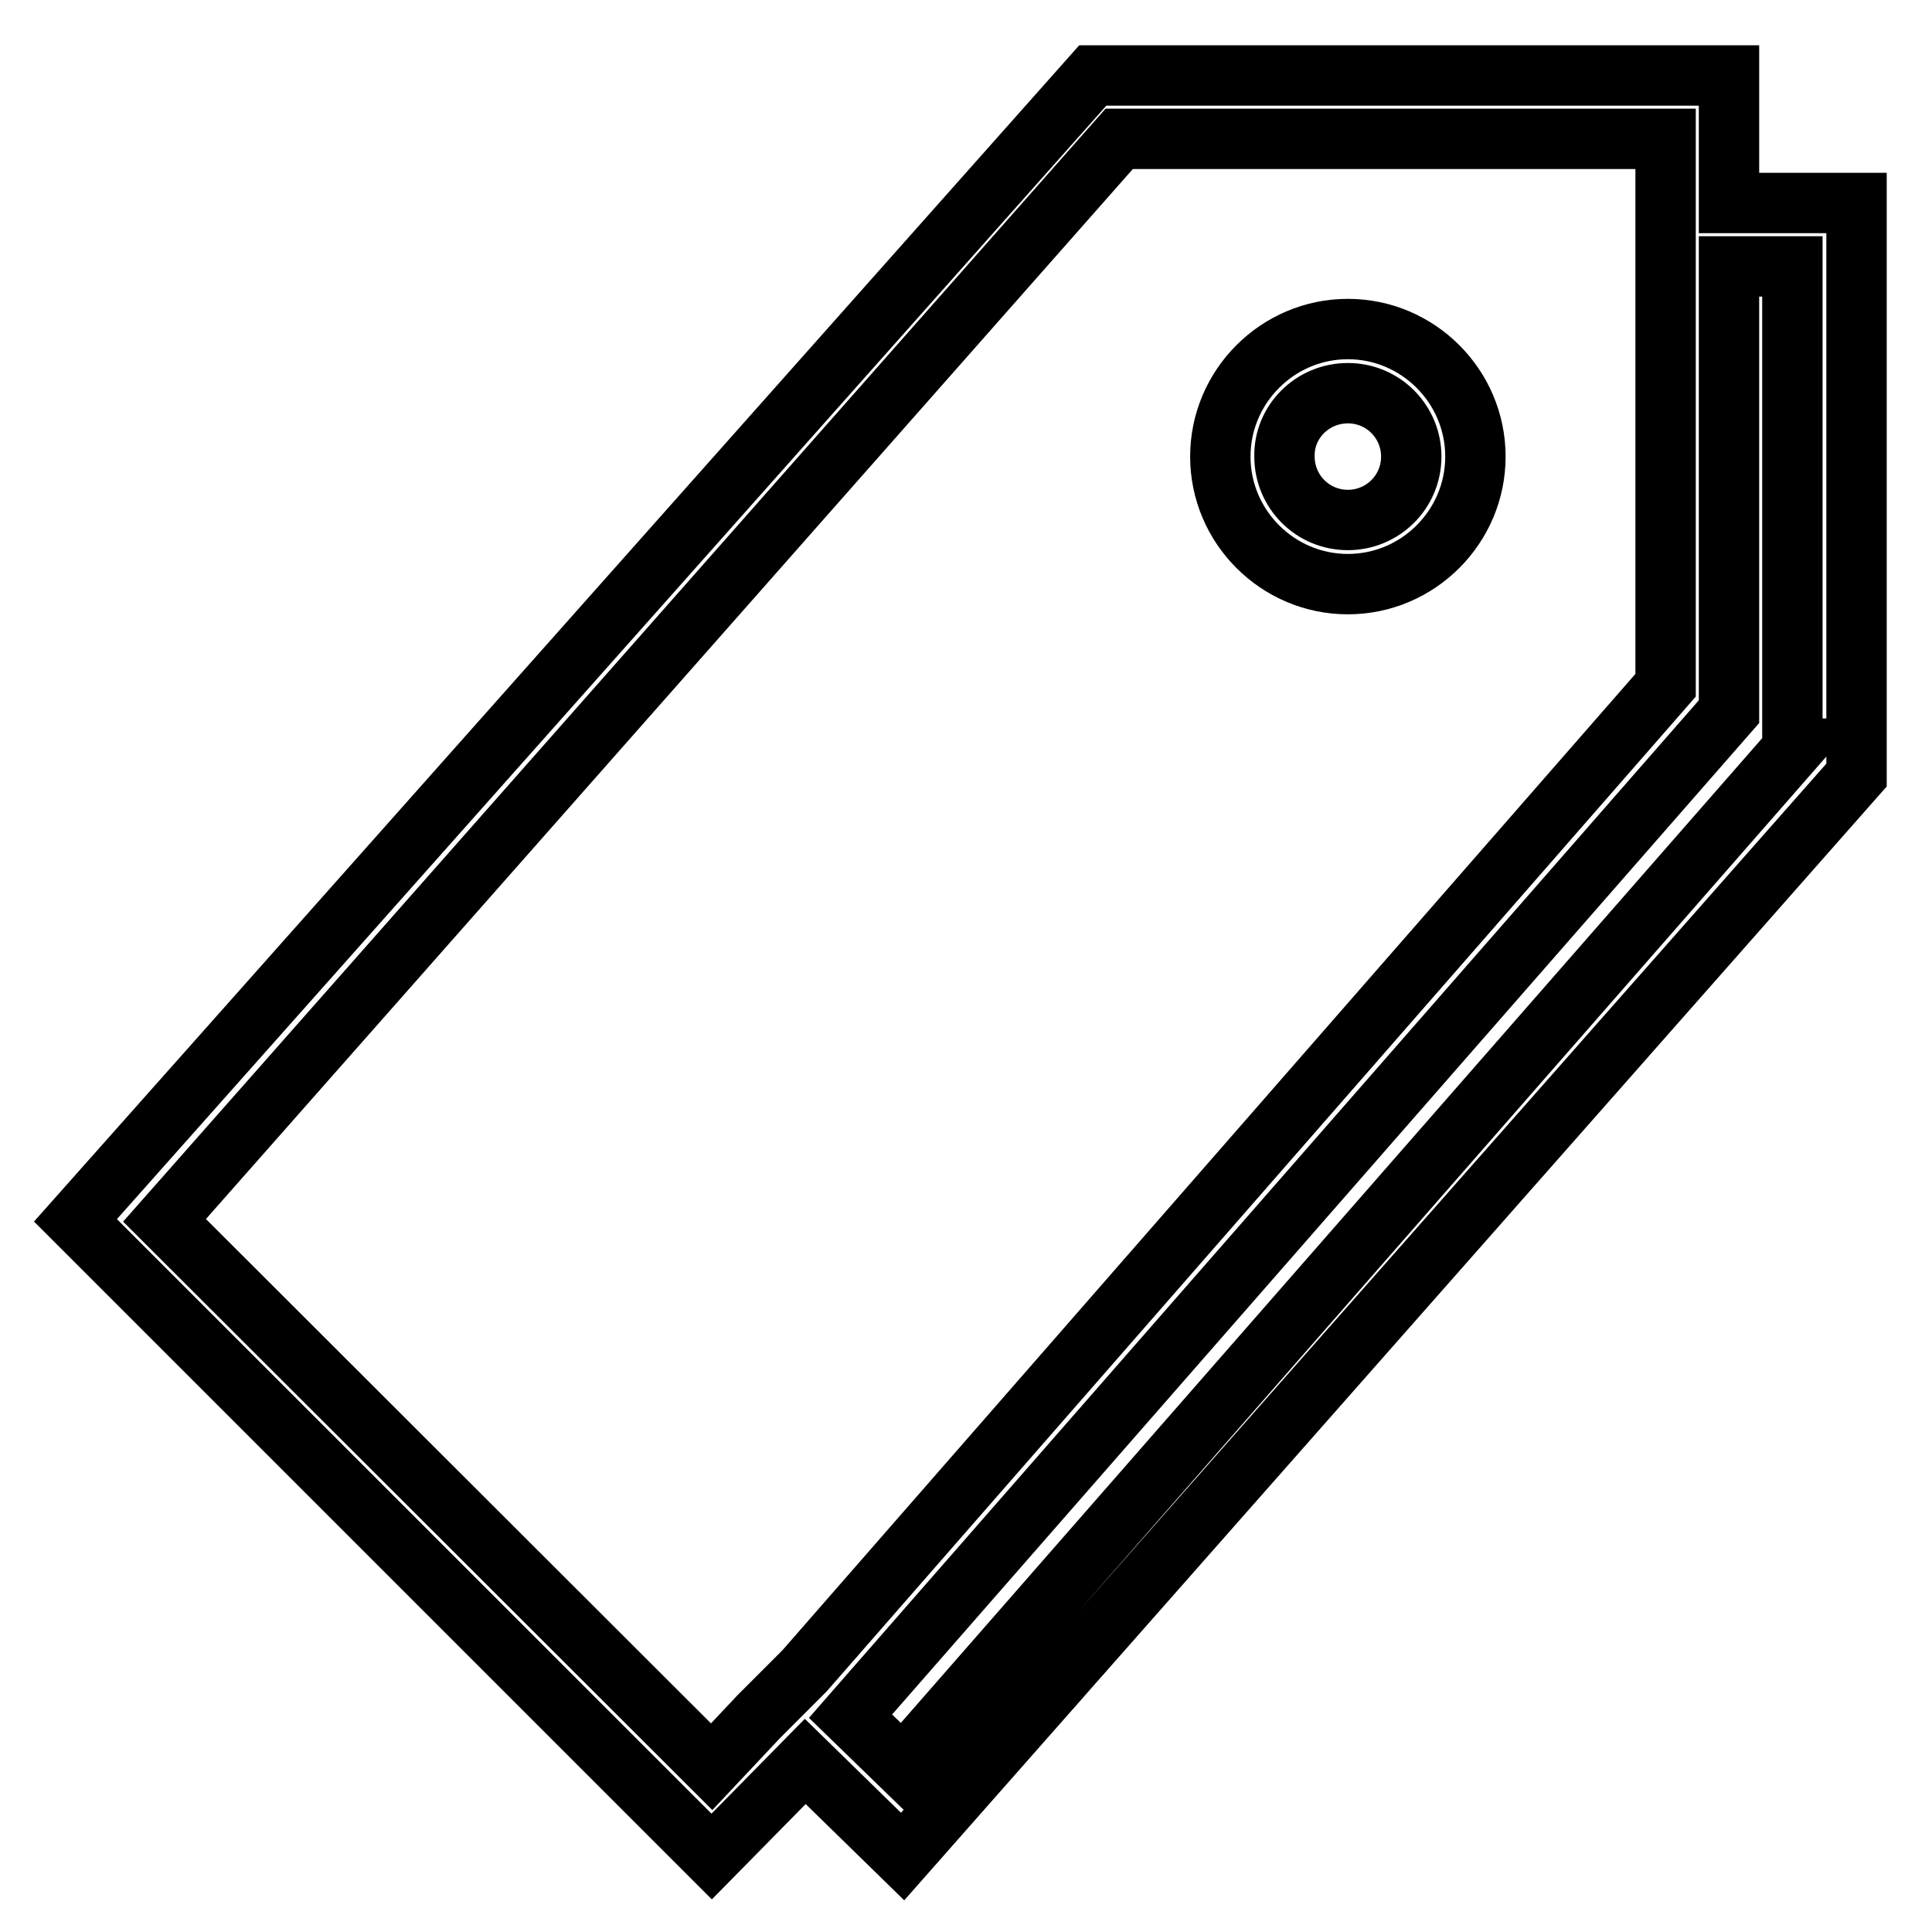
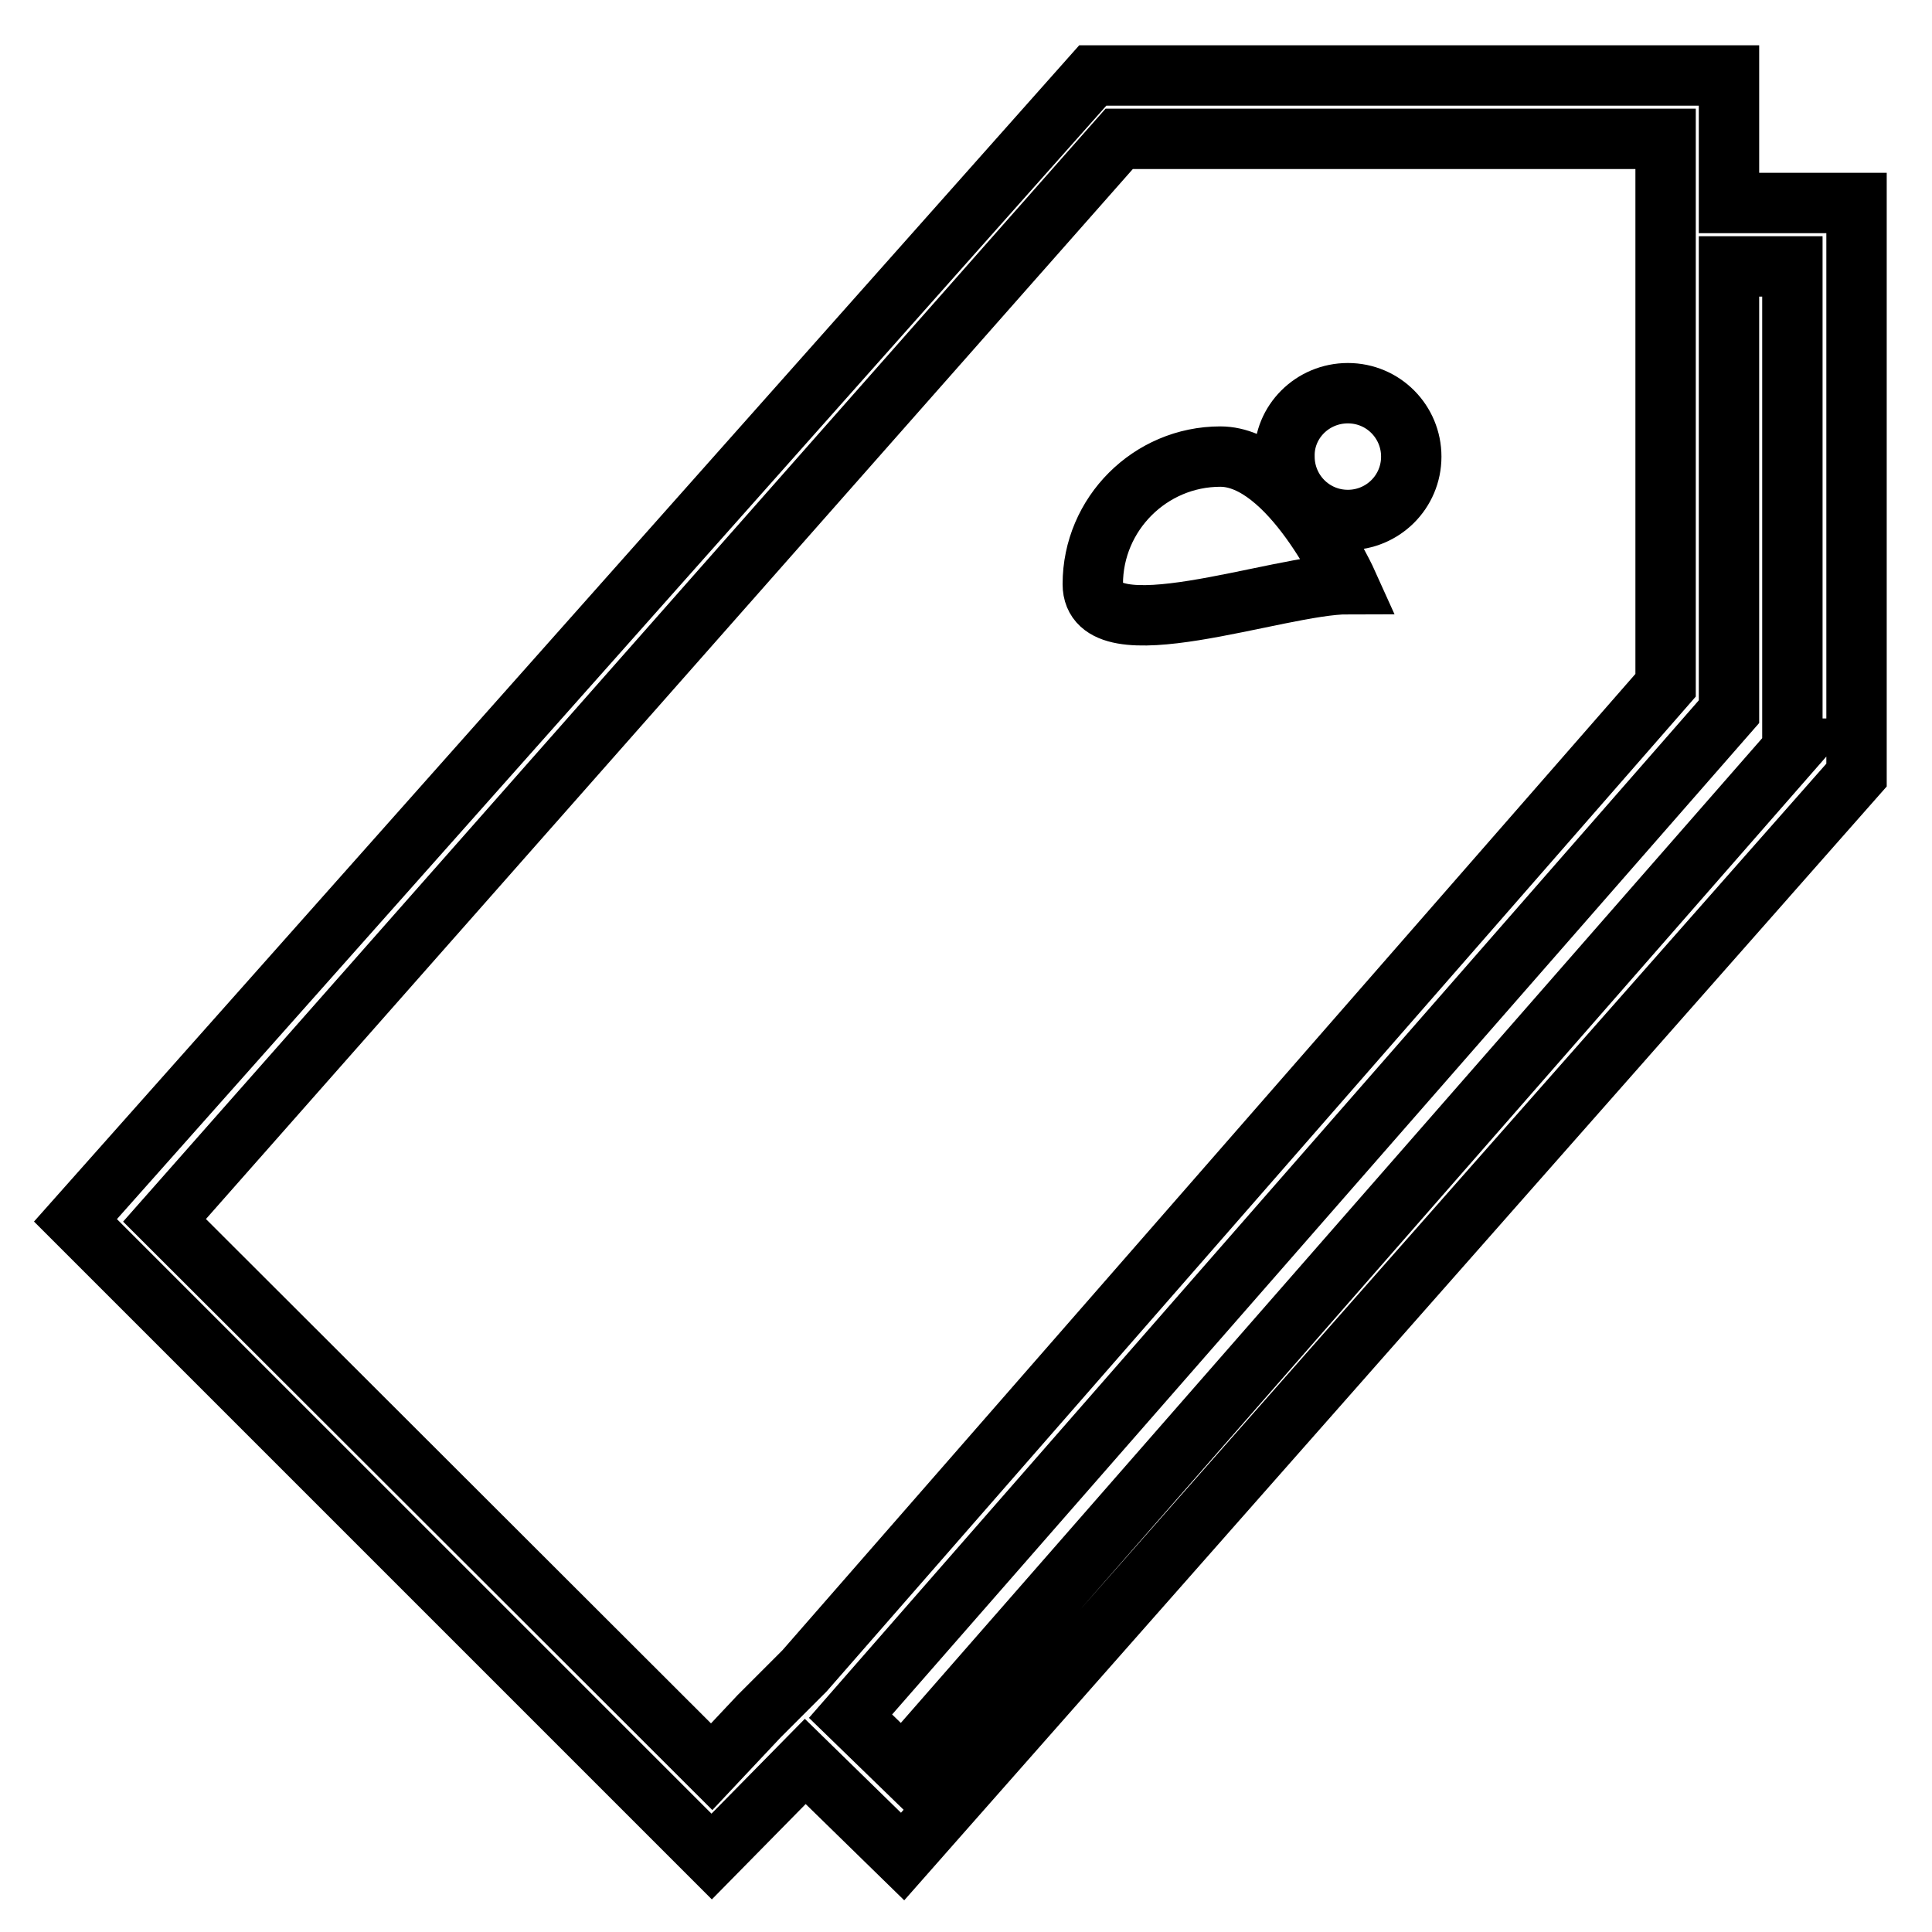
<svg xmlns="http://www.w3.org/2000/svg" version="1.1" x="0px" y="0px" viewBox="0 0 256 256" enable-background="new 0 0 256 256" xml:space="preserve">
  <g>
-     <path stroke-width="8" fill-opacity="0" stroke="#000000" d="M229.1,26.9V10h-84.3L10,161.7L94.3,246l12.4-12.6l12.9,12.6L246,102.7V26.9H229.1z M94.3,234.1l-72.5-72.4 L148.3,18.4h72.4v72.4L106.6,221.4l-6,6L94.3,234.1z M237.6,99.2l-118,134.9l-6.9-6.7L229.1,94.3v-59h8.4V99.2z M178.6,77.4 c9.3,0,16.9-7.6,16.9-16.9s-7.6-16.9-16.9-16.9s-16.9,7.6-16.9,16.9S169.3,77.4,178.6,77.4z M178.6,52.1c4.7,0,8.4,3.8,8.4,8.4 c0,4.7-3.8,8.4-8.4,8.4c-4.7,0-8.4-3.8-8.4-8.4C170.1,55.9,173.9,52.1,178.6,52.1z" />
+     <path stroke-width="8" fill-opacity="0" stroke="#000000" d="M229.1,26.9V10h-84.3L10,161.7L94.3,246l12.4-12.6l12.9,12.6L246,102.7V26.9H229.1z M94.3,234.1l-72.5-72.4 L148.3,18.4h72.4v72.4L106.6,221.4l-6,6L94.3,234.1z M237.6,99.2l-118,134.9l-6.9-6.7L229.1,94.3v-59h8.4V99.2z M178.6,77.4 s-7.6-16.9-16.9-16.9s-16.9,7.6-16.9,16.9S169.3,77.4,178.6,77.4z M178.6,52.1c4.7,0,8.4,3.8,8.4,8.4 c0,4.7-3.8,8.4-8.4,8.4c-4.7,0-8.4-3.8-8.4-8.4C170.1,55.9,173.9,52.1,178.6,52.1z" />
  </g>
</svg>